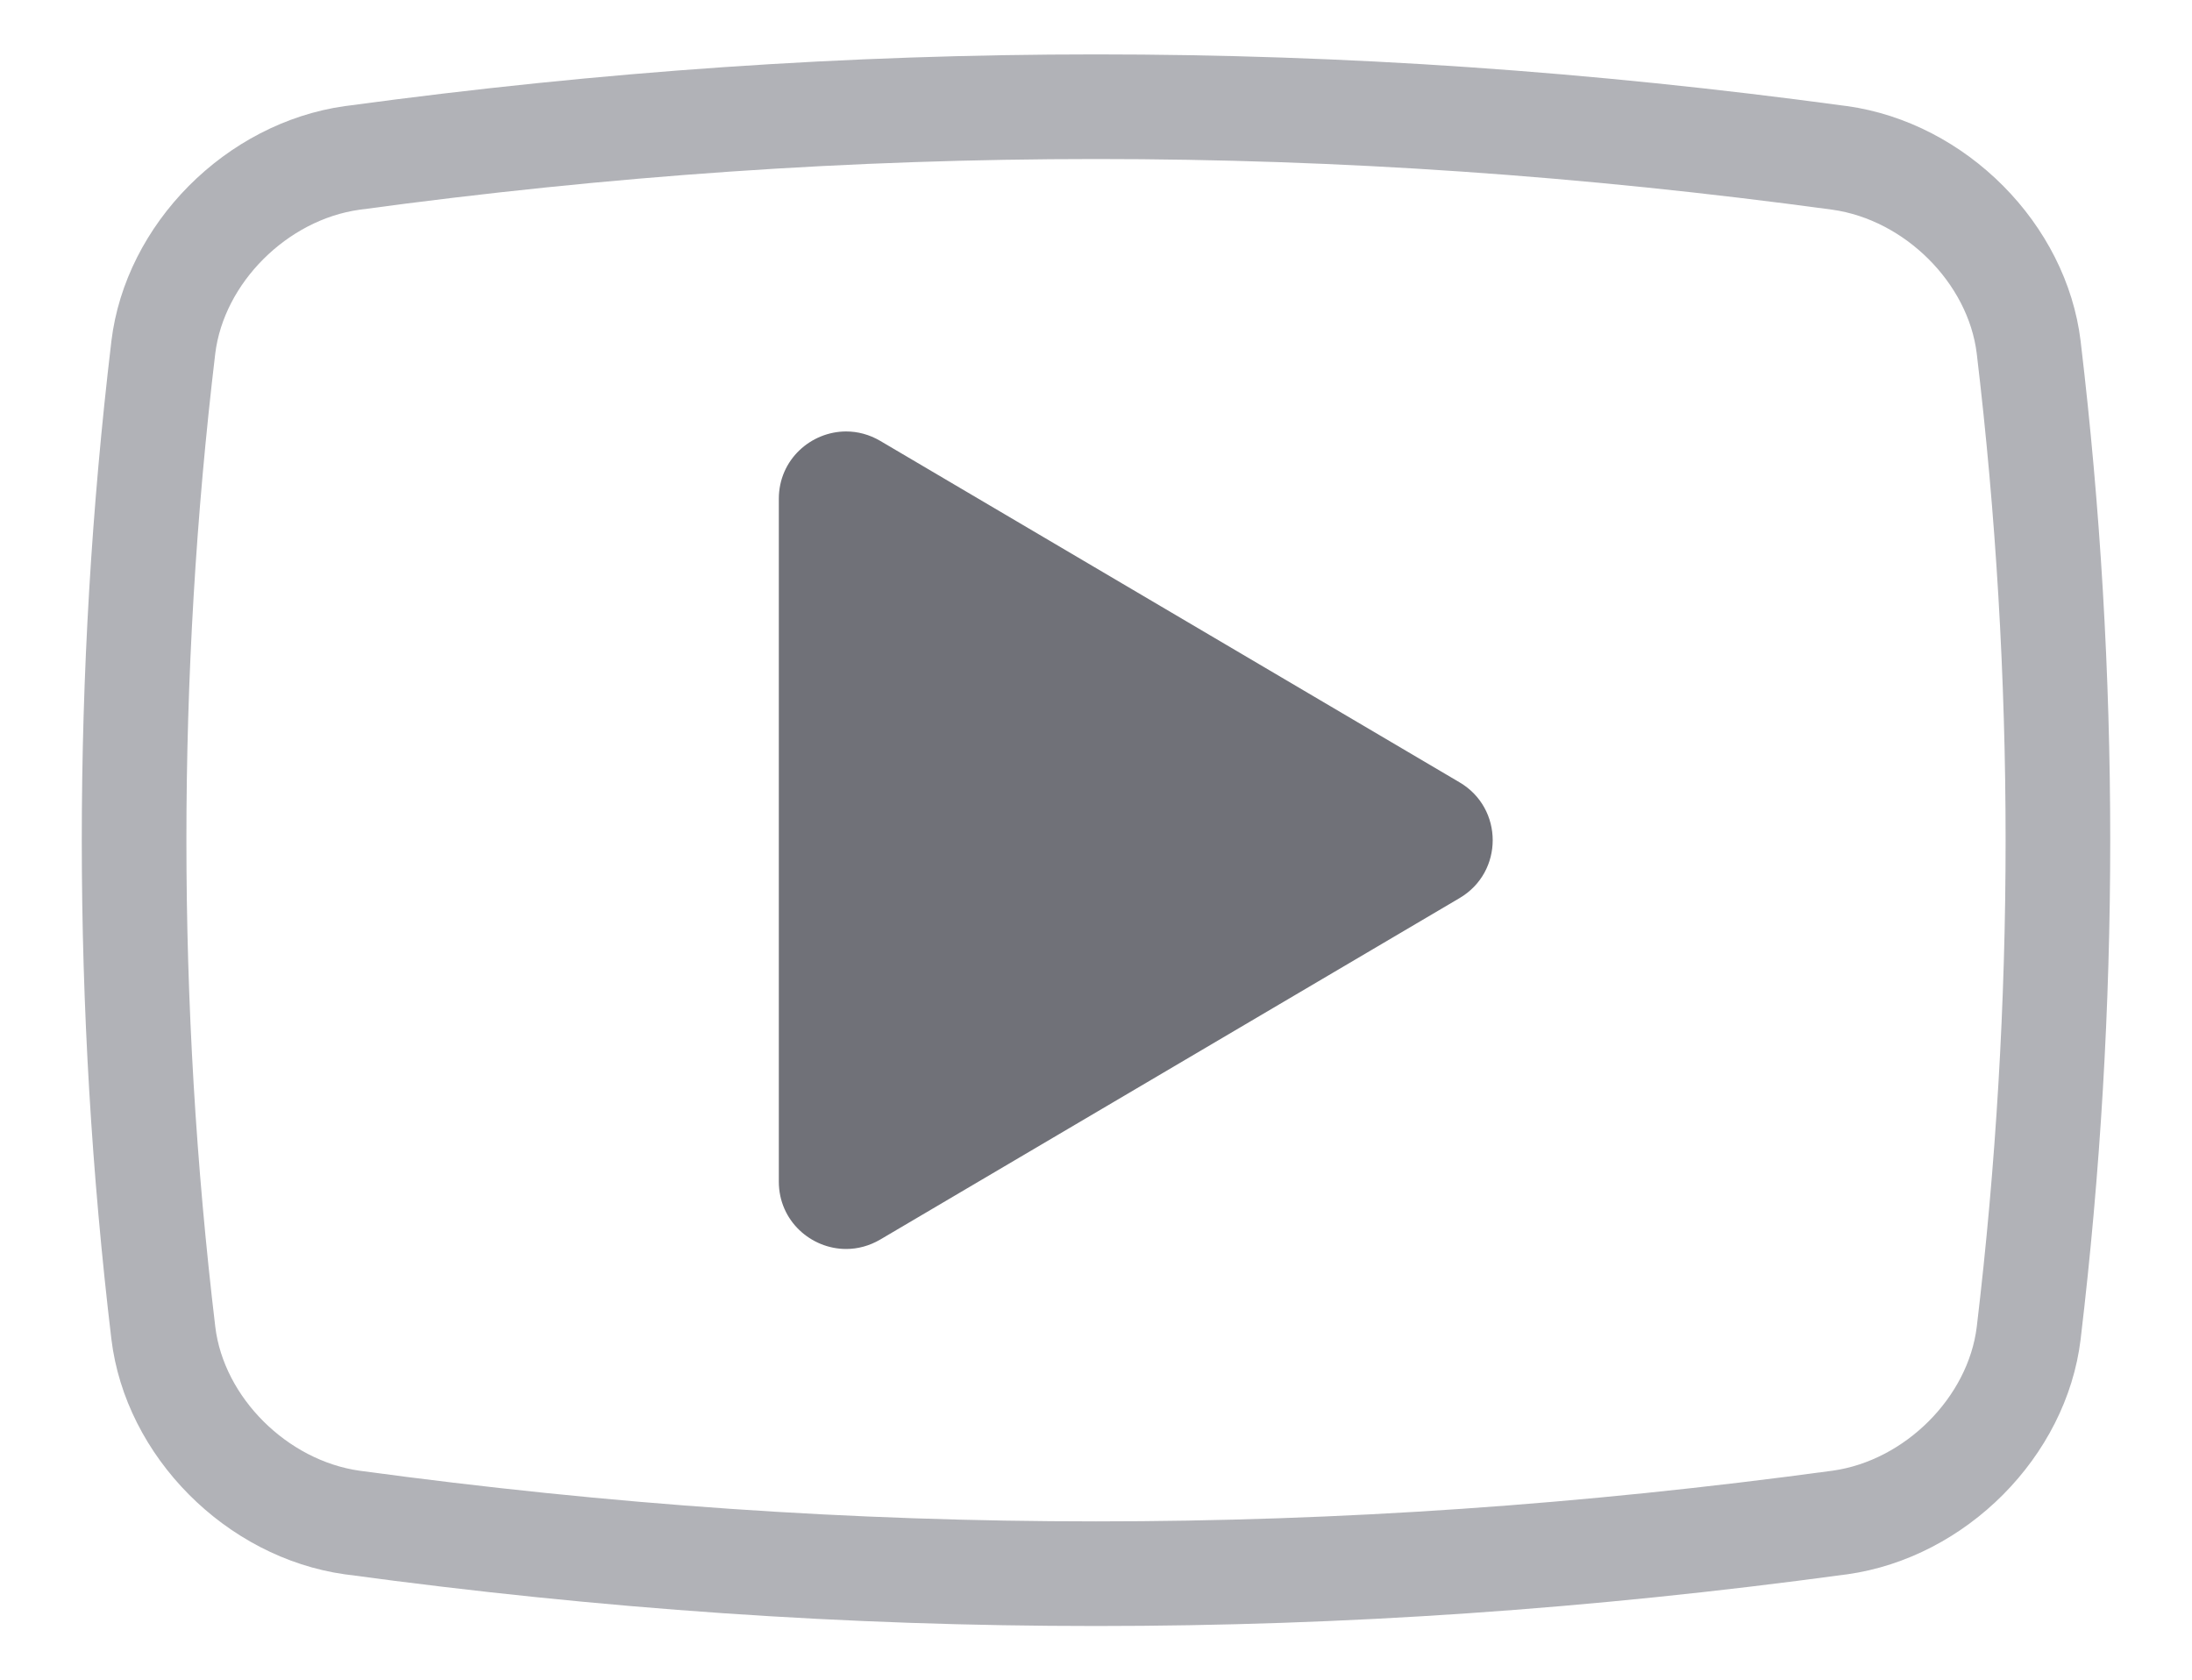
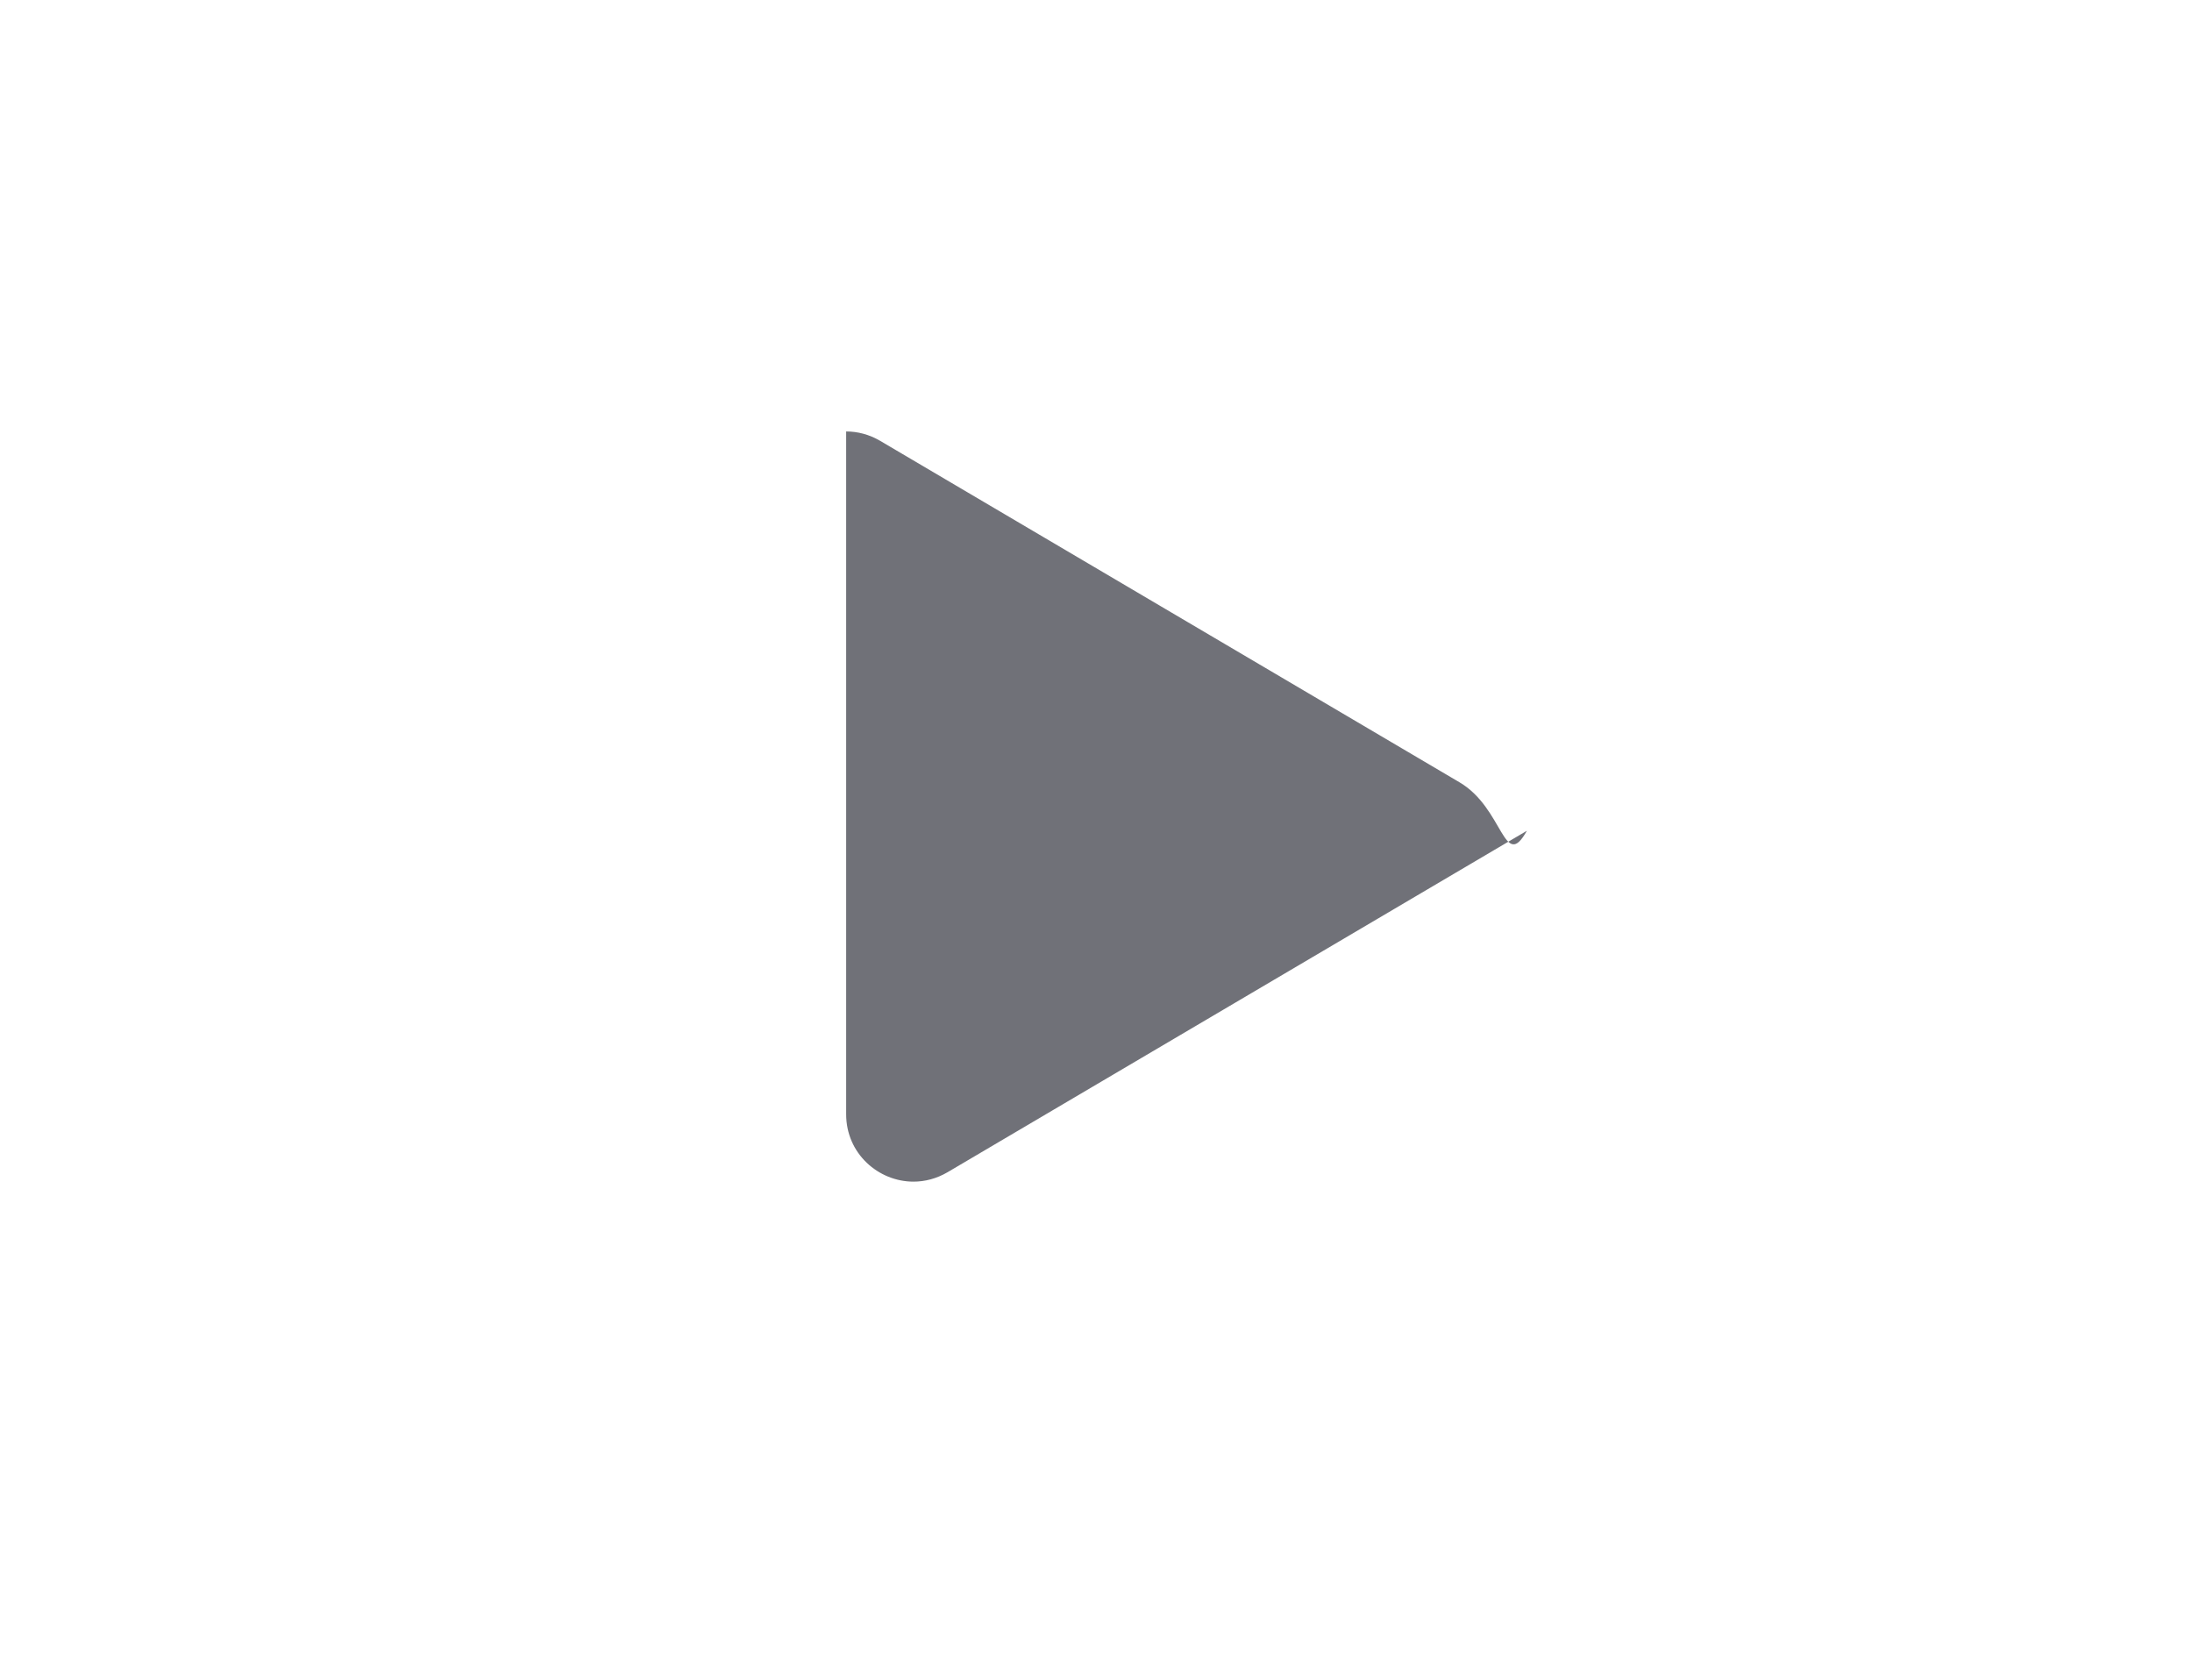
<svg xmlns="http://www.w3.org/2000/svg" version="1.1" id="Layer_1" x="0px" y="0px" width="155.667px" height="119.333px" viewBox="0 0 155.667 119.333" enable-background="new 0 0 155.667 119.333" xml:space="preserve">
  <g>
-     <path fill="#707178" d="M103.651,55.556l-41.145-24.25c-0.777-0.455-1.607-0.667-2.415-0.667c-2.49,0-4.782,1.991-4.782,4.782   v48.492c0,2.791,2.292,4.782,4.782,4.782c0.808,0,1.638-0.213,2.415-0.667l41.145-24.25   C106.791,61.932,106.791,57.402,103.651,55.556" />
-     <path fill="#B1B2B7" d="M147.769,24.324l-0.011-0.102c-1.007-8.328-8.136-15.502-16.581-16.688l-0.123-0.014   c-18.13-2.461-35.54-3.657-53.22-3.657c-17.672,0-35.075,1.195-53.22,3.657l-0.123,0.014C16.045,8.721,8.917,15.895,7.91,24.223   l-0.011,0.102C5.107,47.805,5.112,71.613,7.91,95.096c1.006,8.334,8.135,15.514,16.581,16.703l0.121,0.014   c18.132,2.46,35.543,3.656,53.222,3.656c17.669,0,35.07-1.194,53.22-3.656l0.123-0.014c8.445-1.186,15.574-8.359,16.581-16.688   l0.011-0.101C150.557,71.557,150.557,47.777,147.769,24.324 M140.383,94.212c-0.608,5.016-5.106,9.508-10.234,10.226   c-17.847,2.424-34.96,3.601-52.315,3.601c-17.354,0-34.459-1.176-52.287-3.596c-5.147-0.722-9.653-5.212-10.258-10.221   c-2.734-22.927-2.735-46.175-0.004-69.101c0.608-5.015,5.106-9.507,10.234-10.226c17.849-2.423,34.961-3.602,52.315-3.602   c17.352,0,34.458,1.178,52.291,3.598c5.145,0.722,9.649,5.212,10.256,10.221C143.112,48.037,143.114,71.287,140.383,94.212" />
+     <path fill="#707178" d="M103.651,55.556l-41.145-24.25c-0.777-0.455-1.607-0.667-2.415-0.667v48.492c0,2.791,2.292,4.782,4.782,4.782c0.808,0,1.638-0.213,2.415-0.667l41.145-24.25   C106.791,61.932,106.791,57.402,103.651,55.556" />
  </g>
</svg>